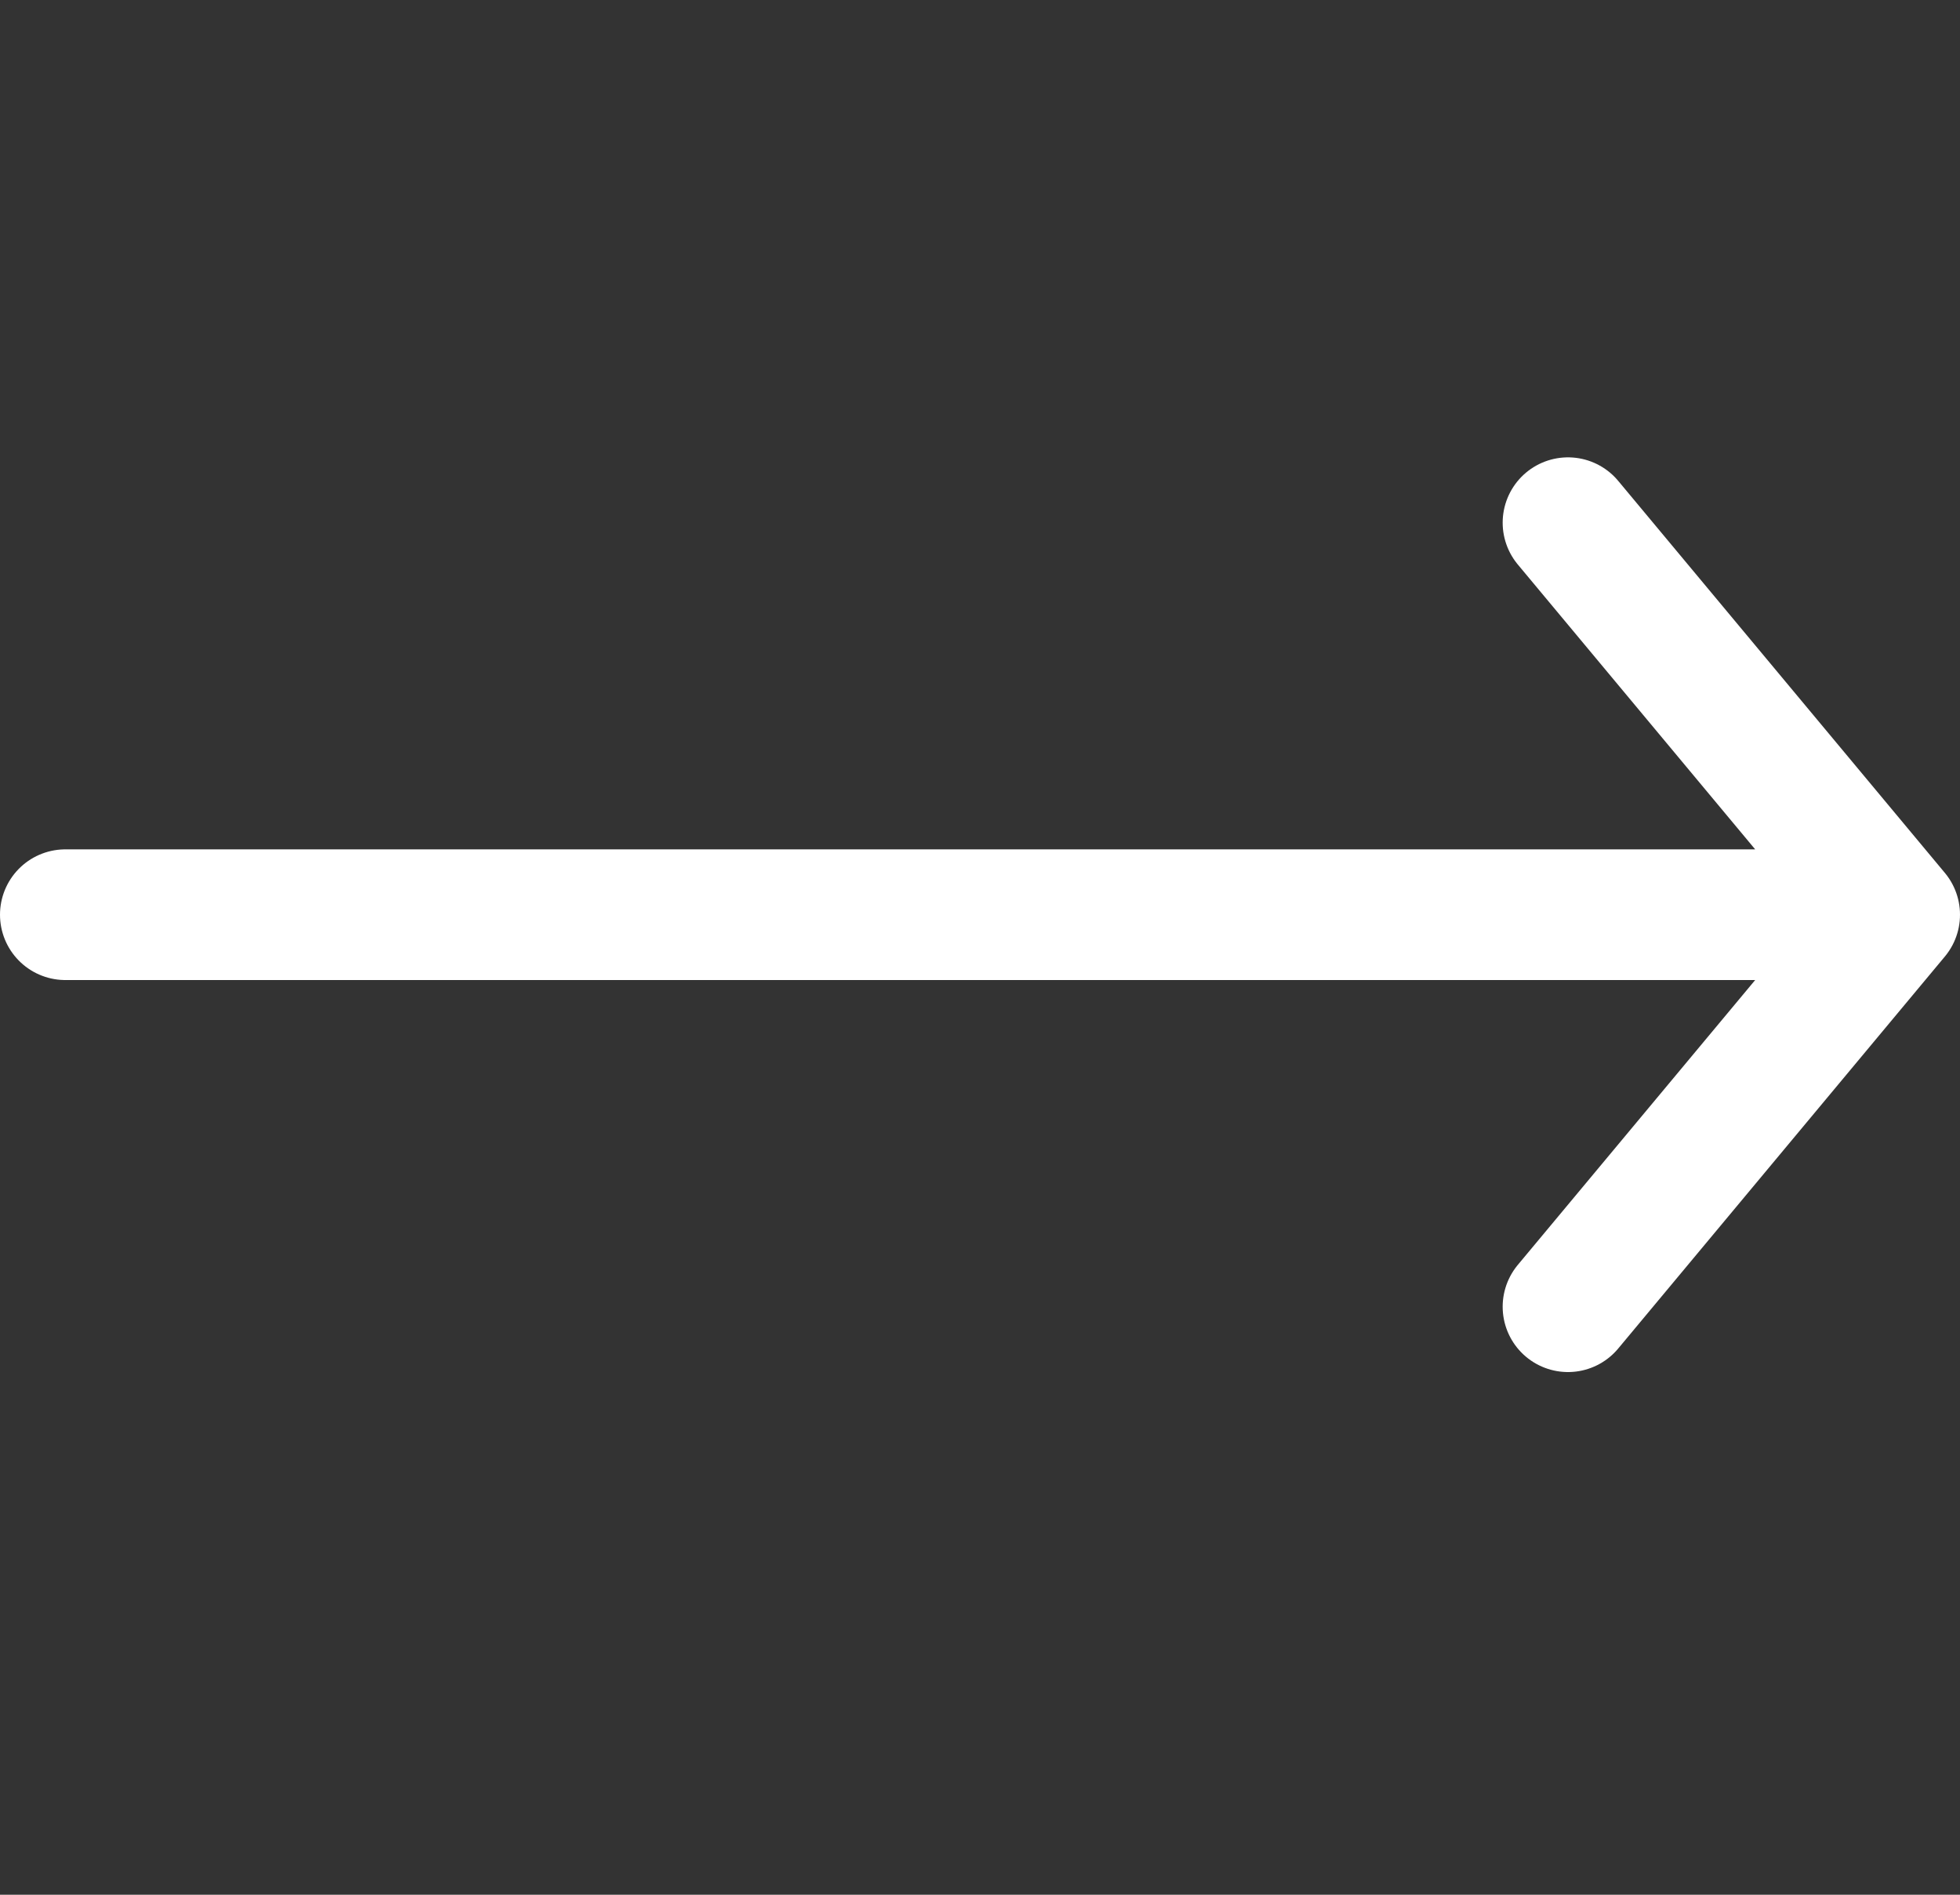
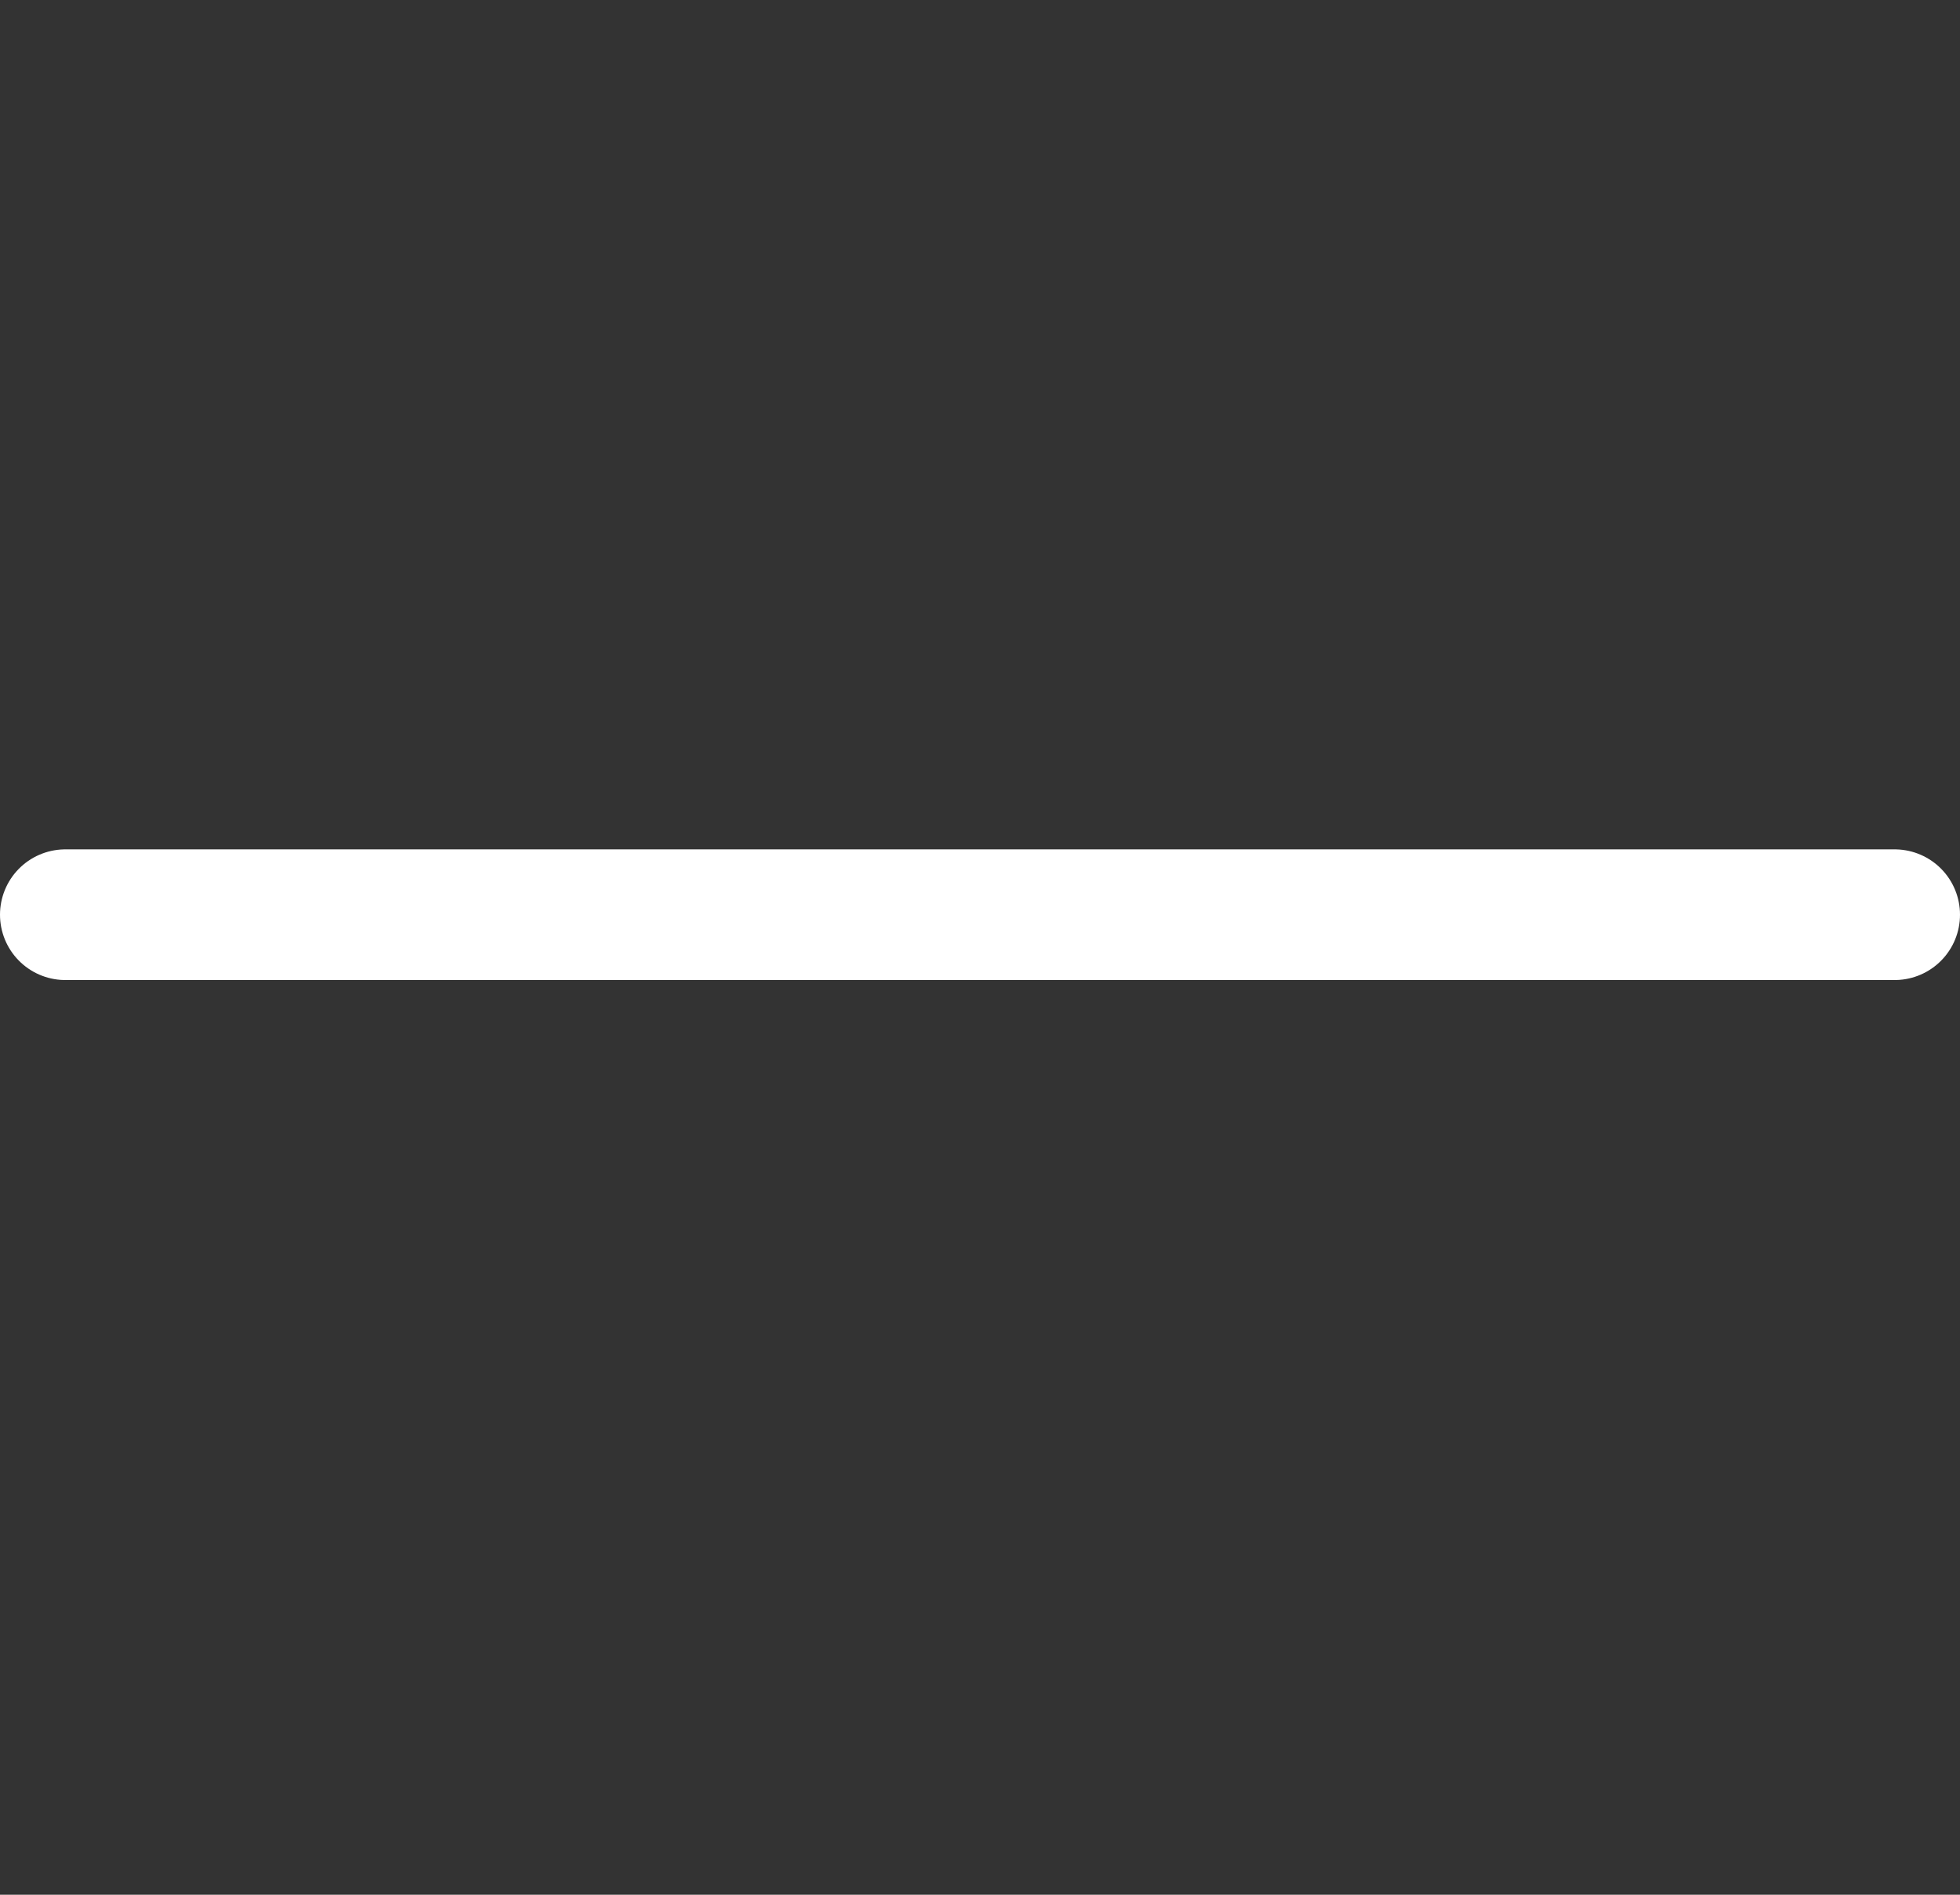
<svg xmlns="http://www.w3.org/2000/svg" width="30" height="29" fill="none">
  <rect width="100%" height="100%" fill="#333333" stroke="none" />
-   <path d="M29 14H1m23 6l5-6-5-6" stroke="#fff" stroke-width="2" stroke-linecap="round" stroke-linejoin="round" />
+   <path d="M29 14H1m23 6" stroke="#fff" stroke-width="2" stroke-linecap="round" stroke-linejoin="round" />
</svg>